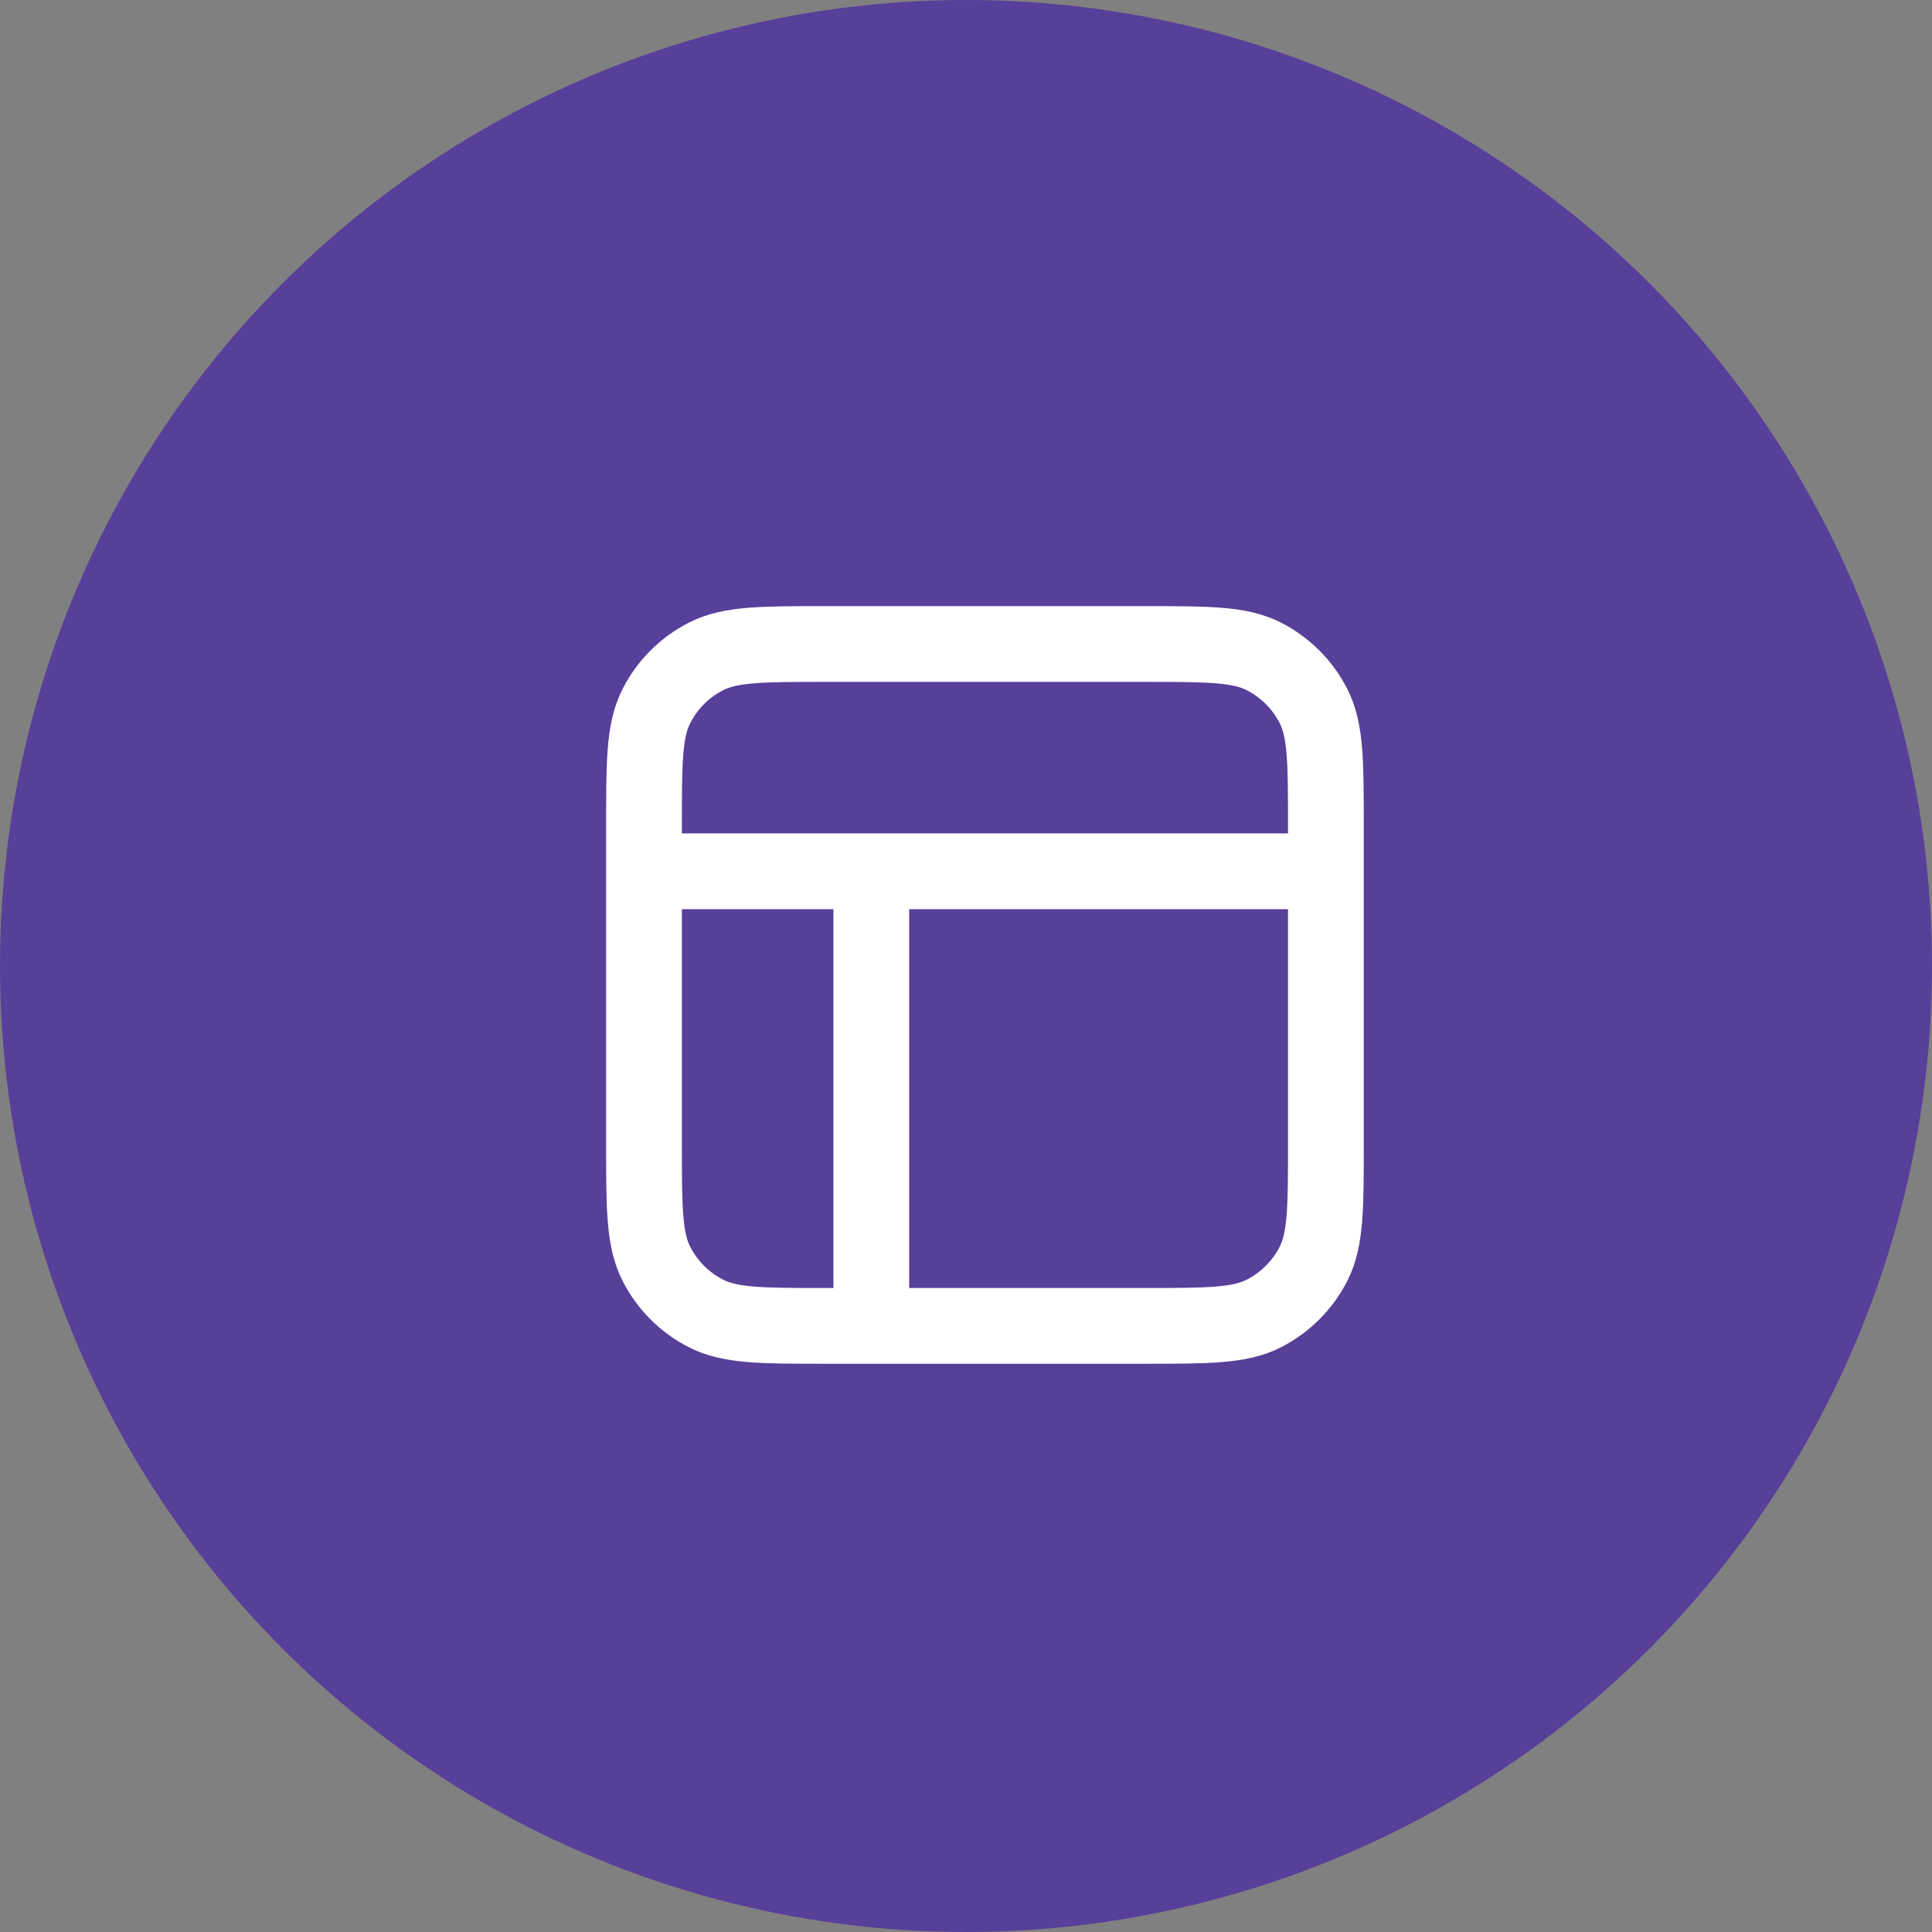
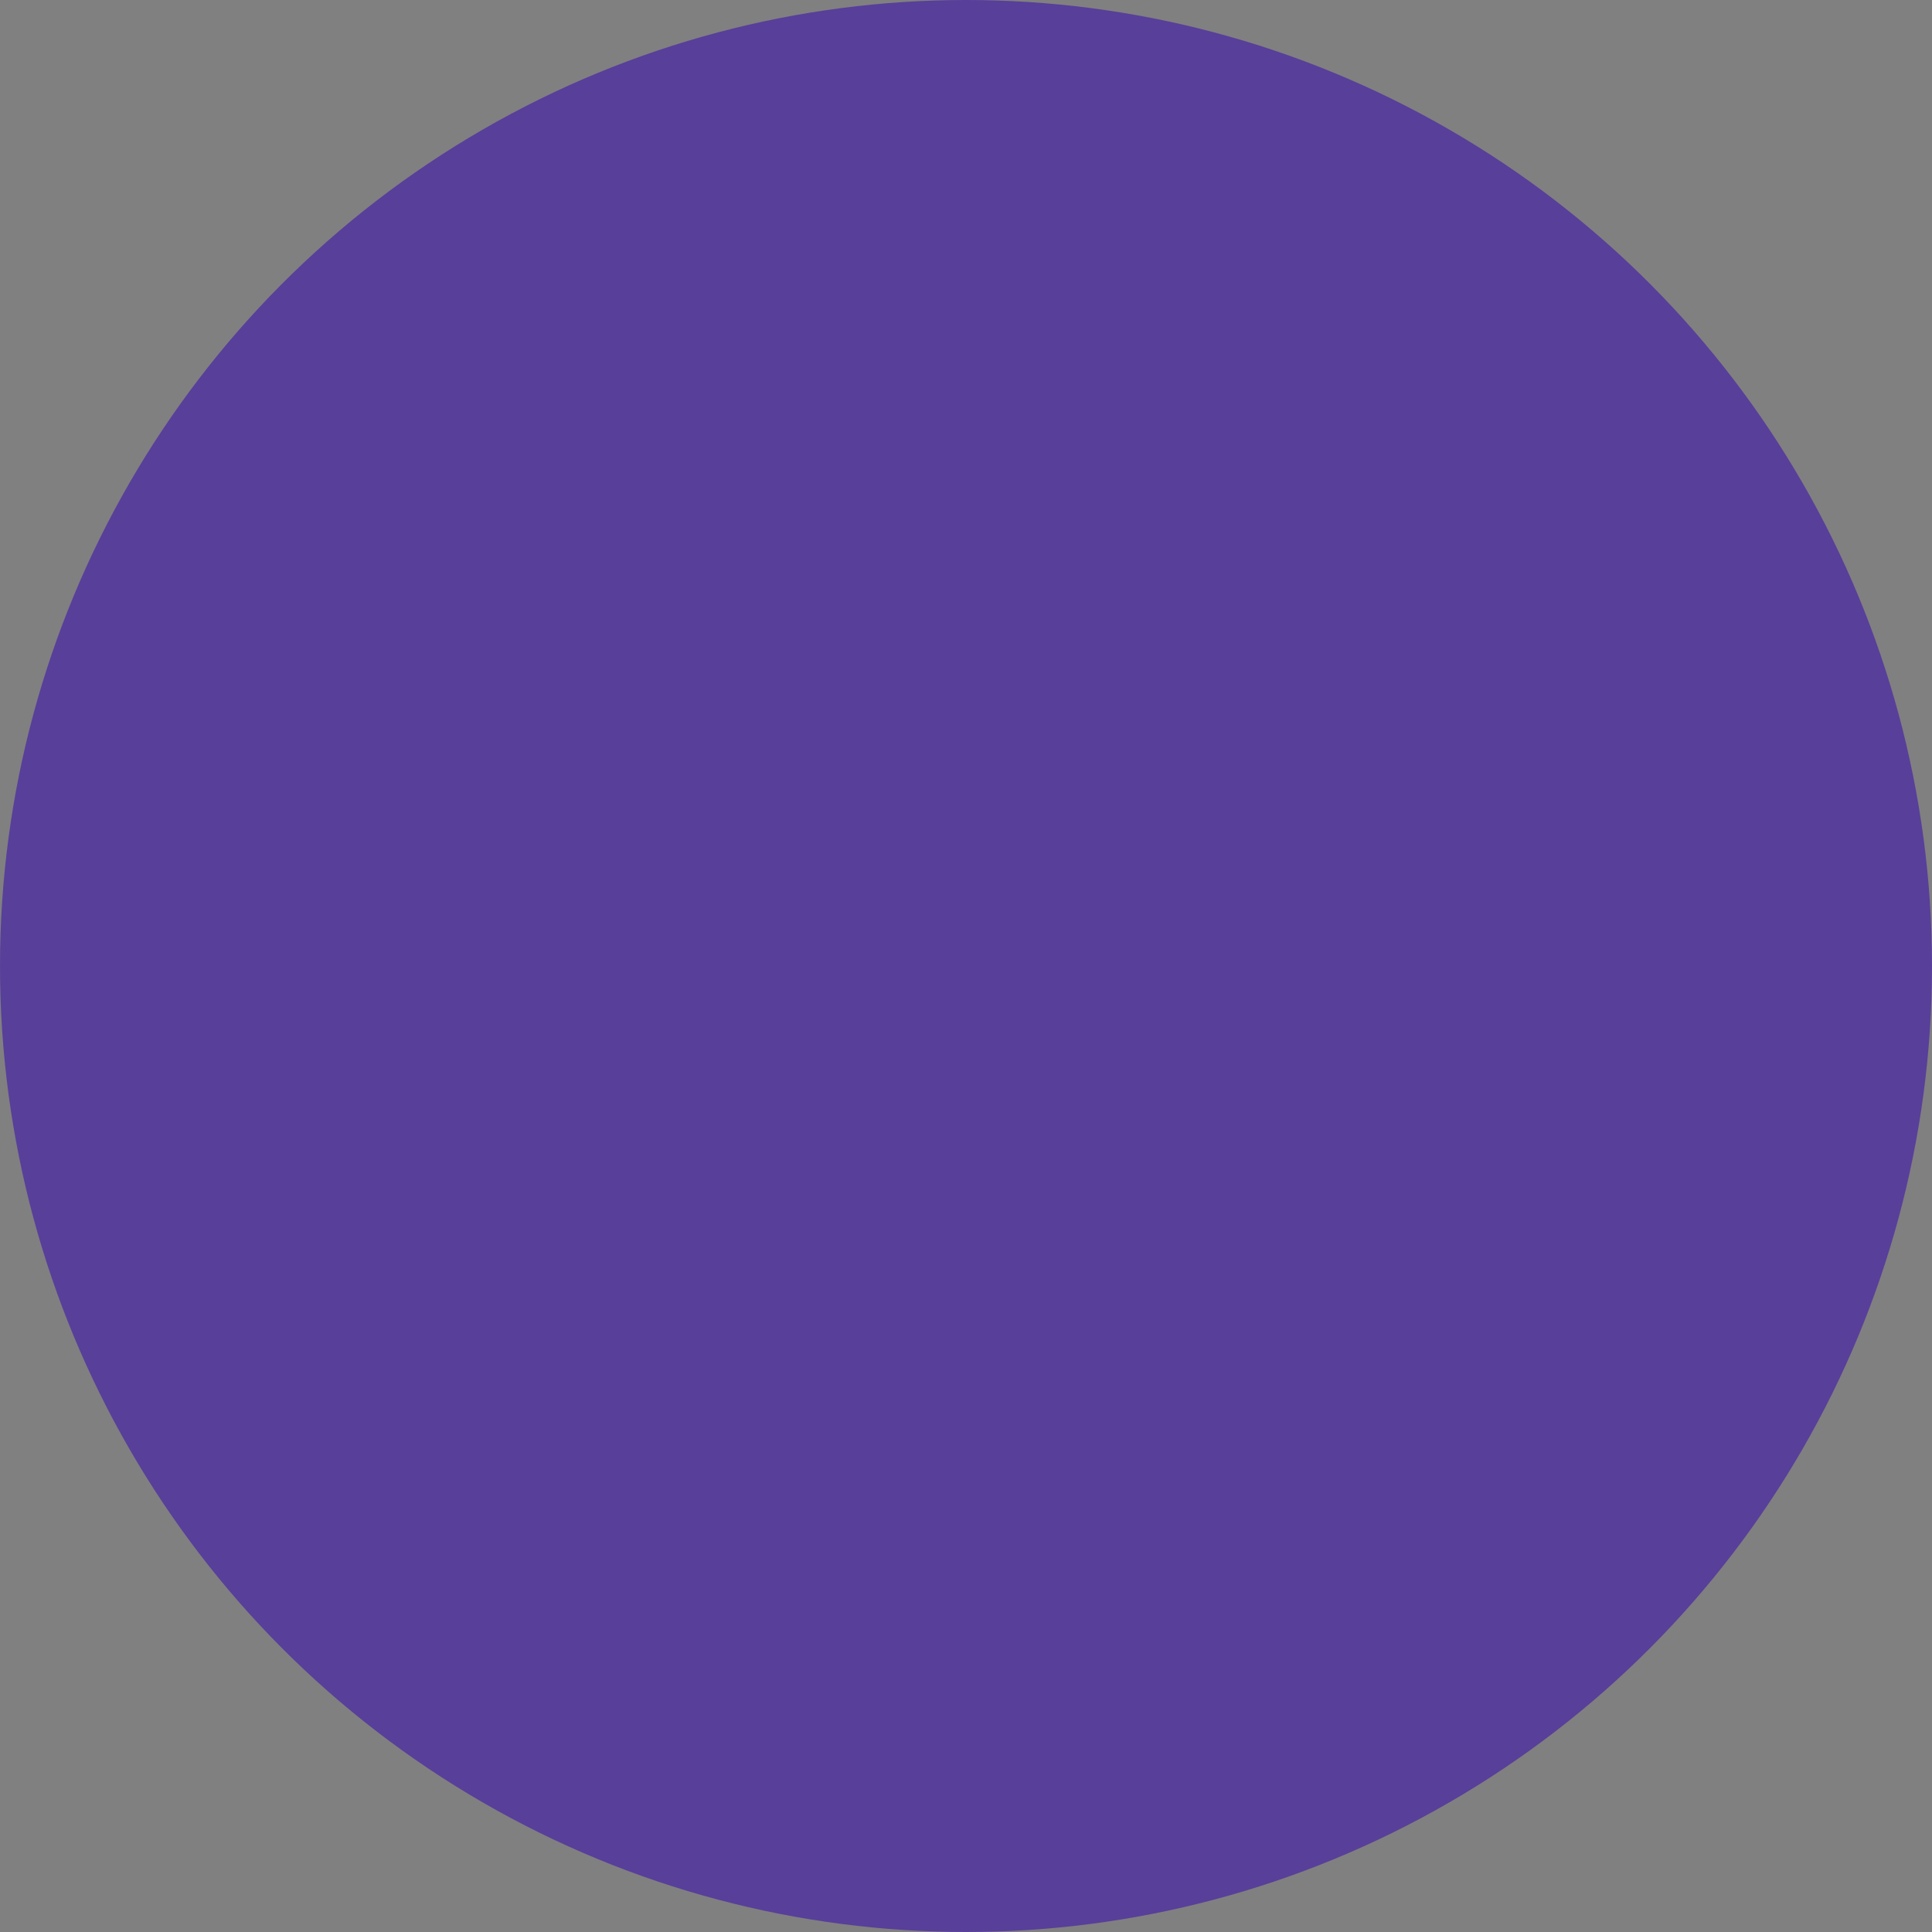
<svg xmlns="http://www.w3.org/2000/svg" width="51" height="51" viewBox="0 0 51 51" fill="none">
  <rect x="0" y="0" width="51" height="51" fill="#808080" stroke="none" />
  <circle cx="25.5" cy="25.5" r="25.5" fill="#583F9A" />
-   <path d="M17 23H35M23 23L23 35M21.8 17H30.2C31.88 17 32.72 17 33.362 17.327C33.926 17.615 34.385 18.073 34.673 18.638C35 19.28 35 20.12 35 21.8V30.2C35 31.88 35 32.72 34.673 33.362C34.385 33.926 33.926 34.385 33.362 34.673C32.72 35 31.88 35 30.2 35H21.8C20.12 35 19.28 35 18.638 34.673C18.073 34.385 17.615 33.926 17.327 33.362C17 32.72 17 31.88 17 30.2V21.8C17 20.12 17 19.28 17.327 18.638C17.615 18.073 18.073 17.615 18.638 17.327C19.28 17 20.12 17 21.8 17Z" stroke="white" stroke-width="2" stroke-linecap="round" stroke-linejoin="round" />
</svg>